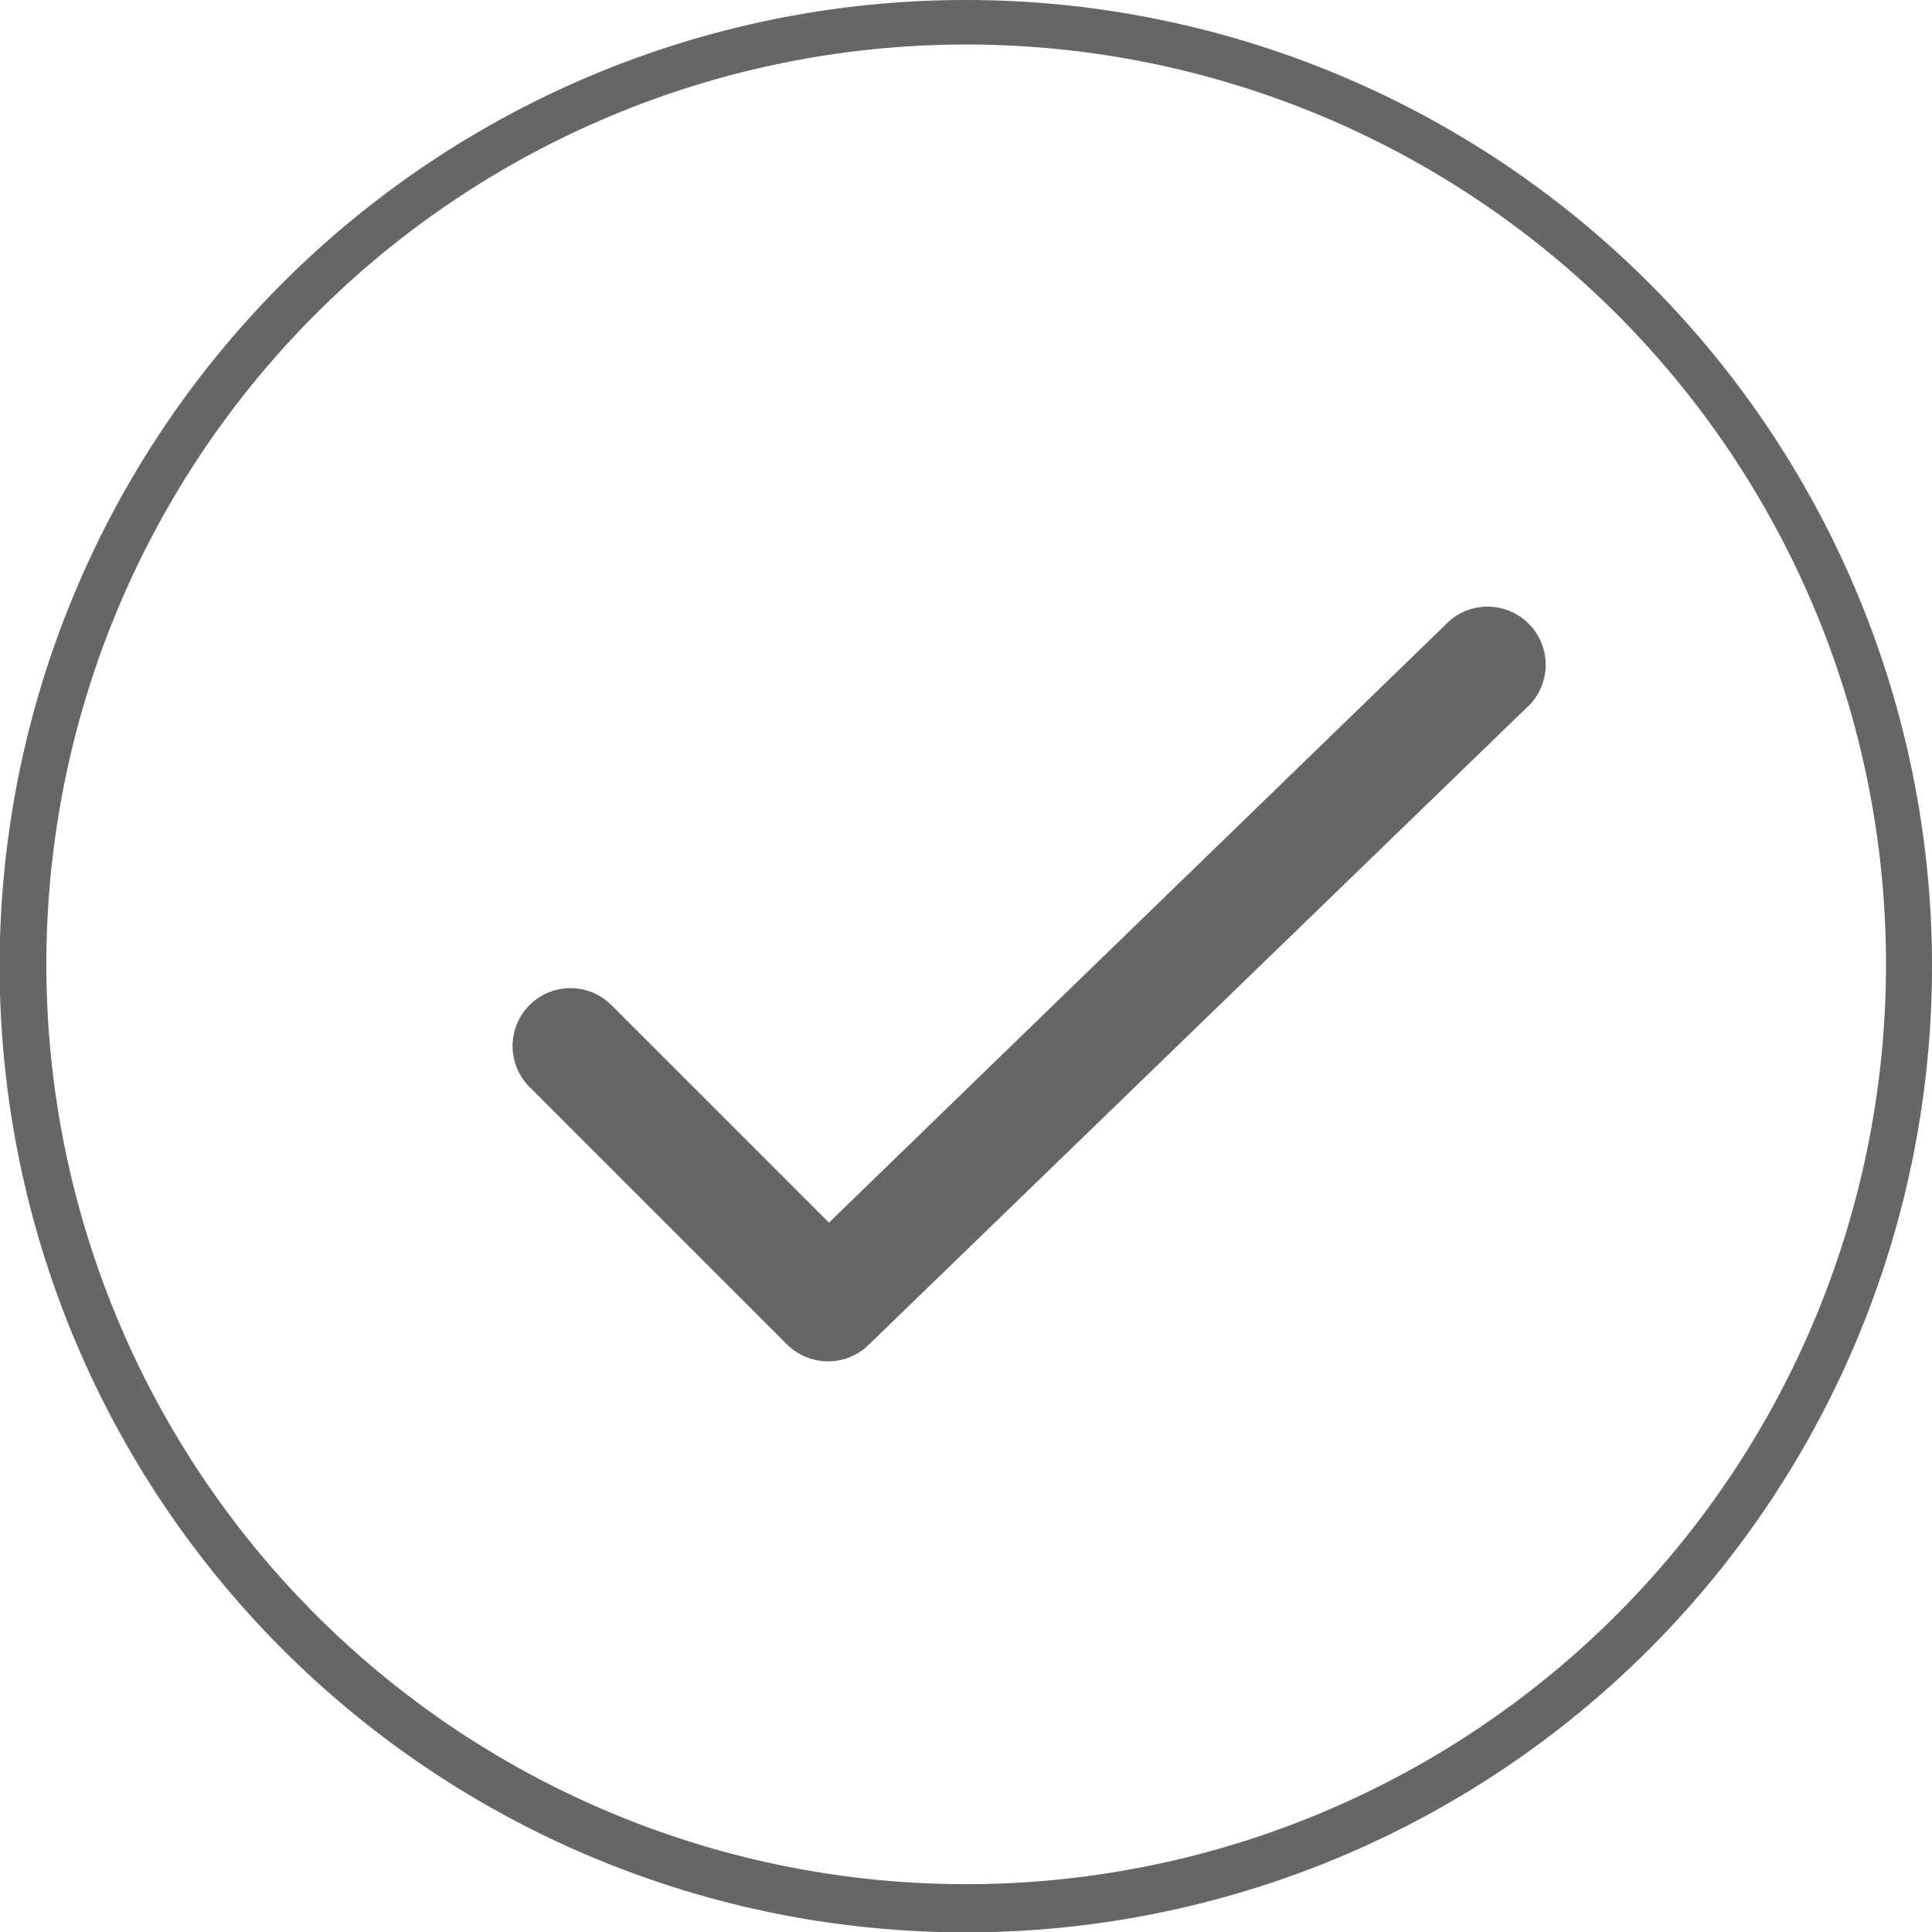
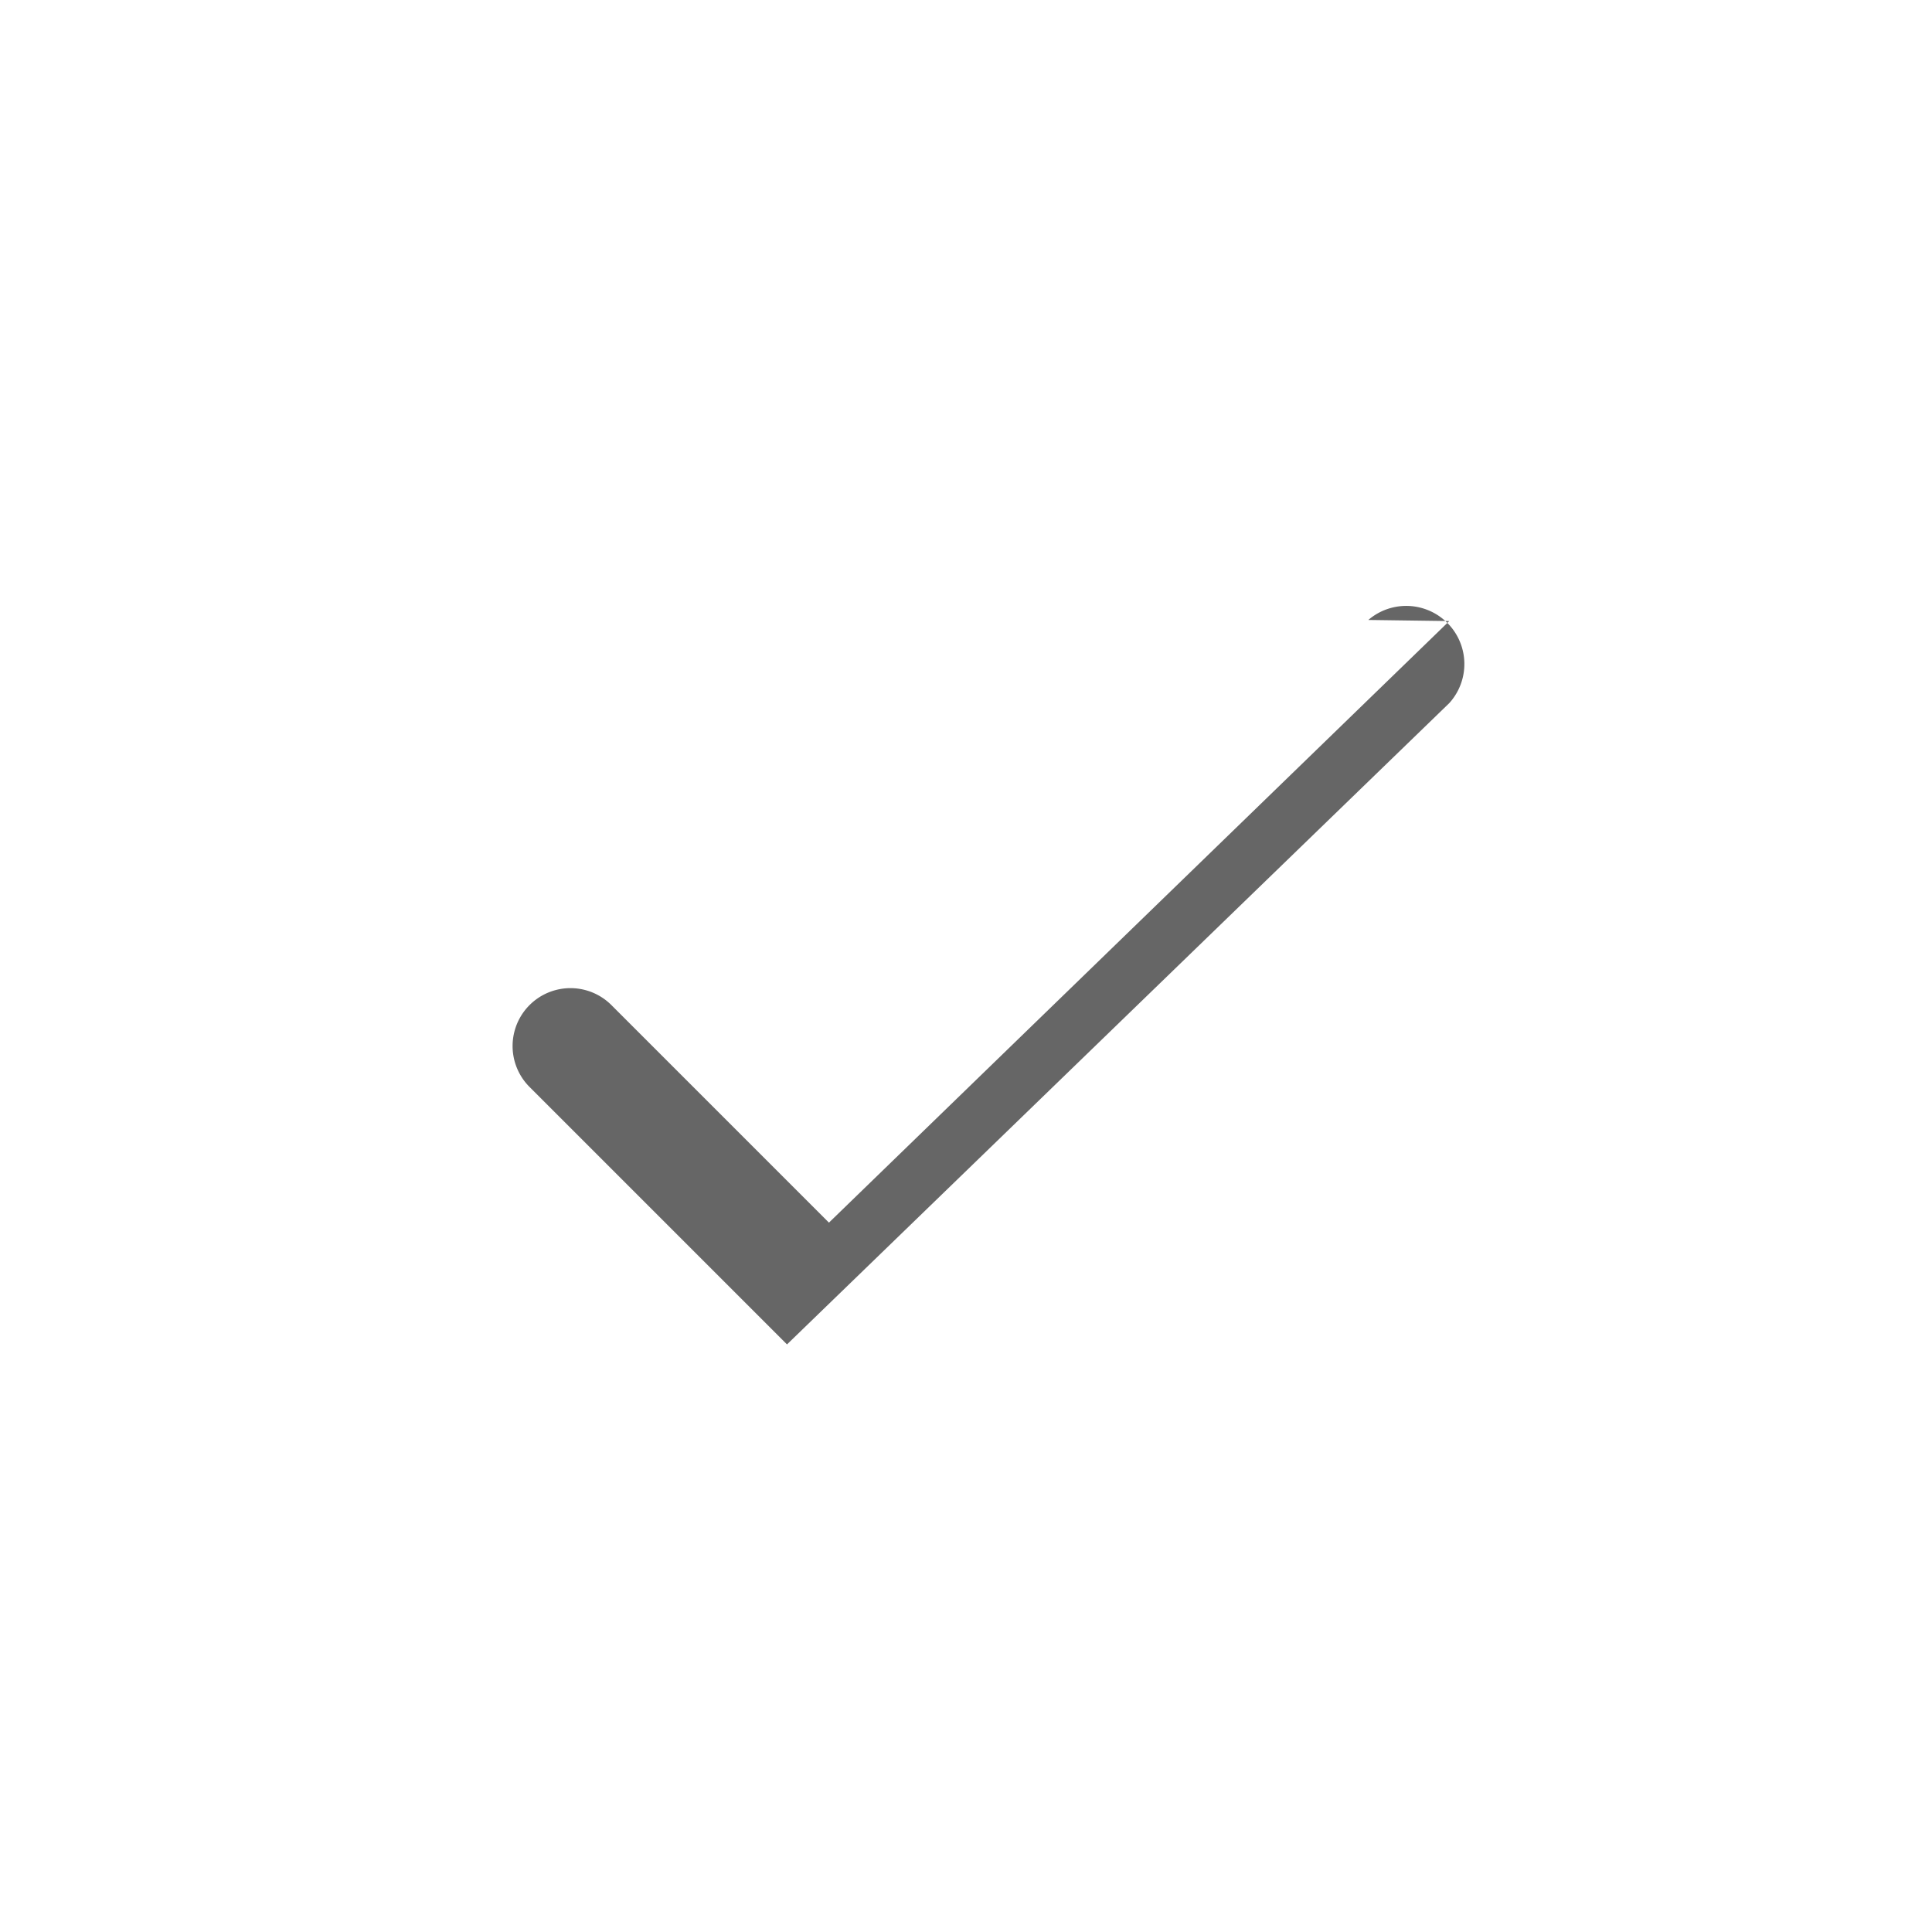
<svg xmlns="http://www.w3.org/2000/svg" viewBox="0 0 52.51 52.51">
  <defs>
    <style>.cls-1{fill:#666;}</style>
  </defs>
  <title>iko_transport_niezawodnosc_1</title>
  <g id="Warstwa_2" data-name="Warstwa 2">
    <g id="Tryb_izolacji" data-name="Tryb izolacji">
-       <path class="cls-1" d="M26.26,0A26.26,26.26,0,1,0,52.51,26.26,26.26,26.26,0,0,0,26.26,0Zm0,51.21a25,25,0,1,1,25-25A25,25,0,0,1,26.26,51.21Z" />
-       <path class="cls-1" d="M39.39,16.88,22.53,33.23l-5.91-5.91a1.57,1.57,0,0,0-2.23,2.22l7,7a1.59,1.59,0,0,0,1.11.46,1.57,1.57,0,0,0,1.1-.44l18-17.43a1.58,1.58,0,0,0-2.2-2.26Z" />
+       <path class="cls-1" d="M39.39,16.88,22.53,33.23l-5.91-5.91a1.57,1.57,0,0,0-2.23,2.22l7,7l18-17.43a1.58,1.58,0,0,0-2.2-2.26Z" />
    </g>
  </g>
</svg>